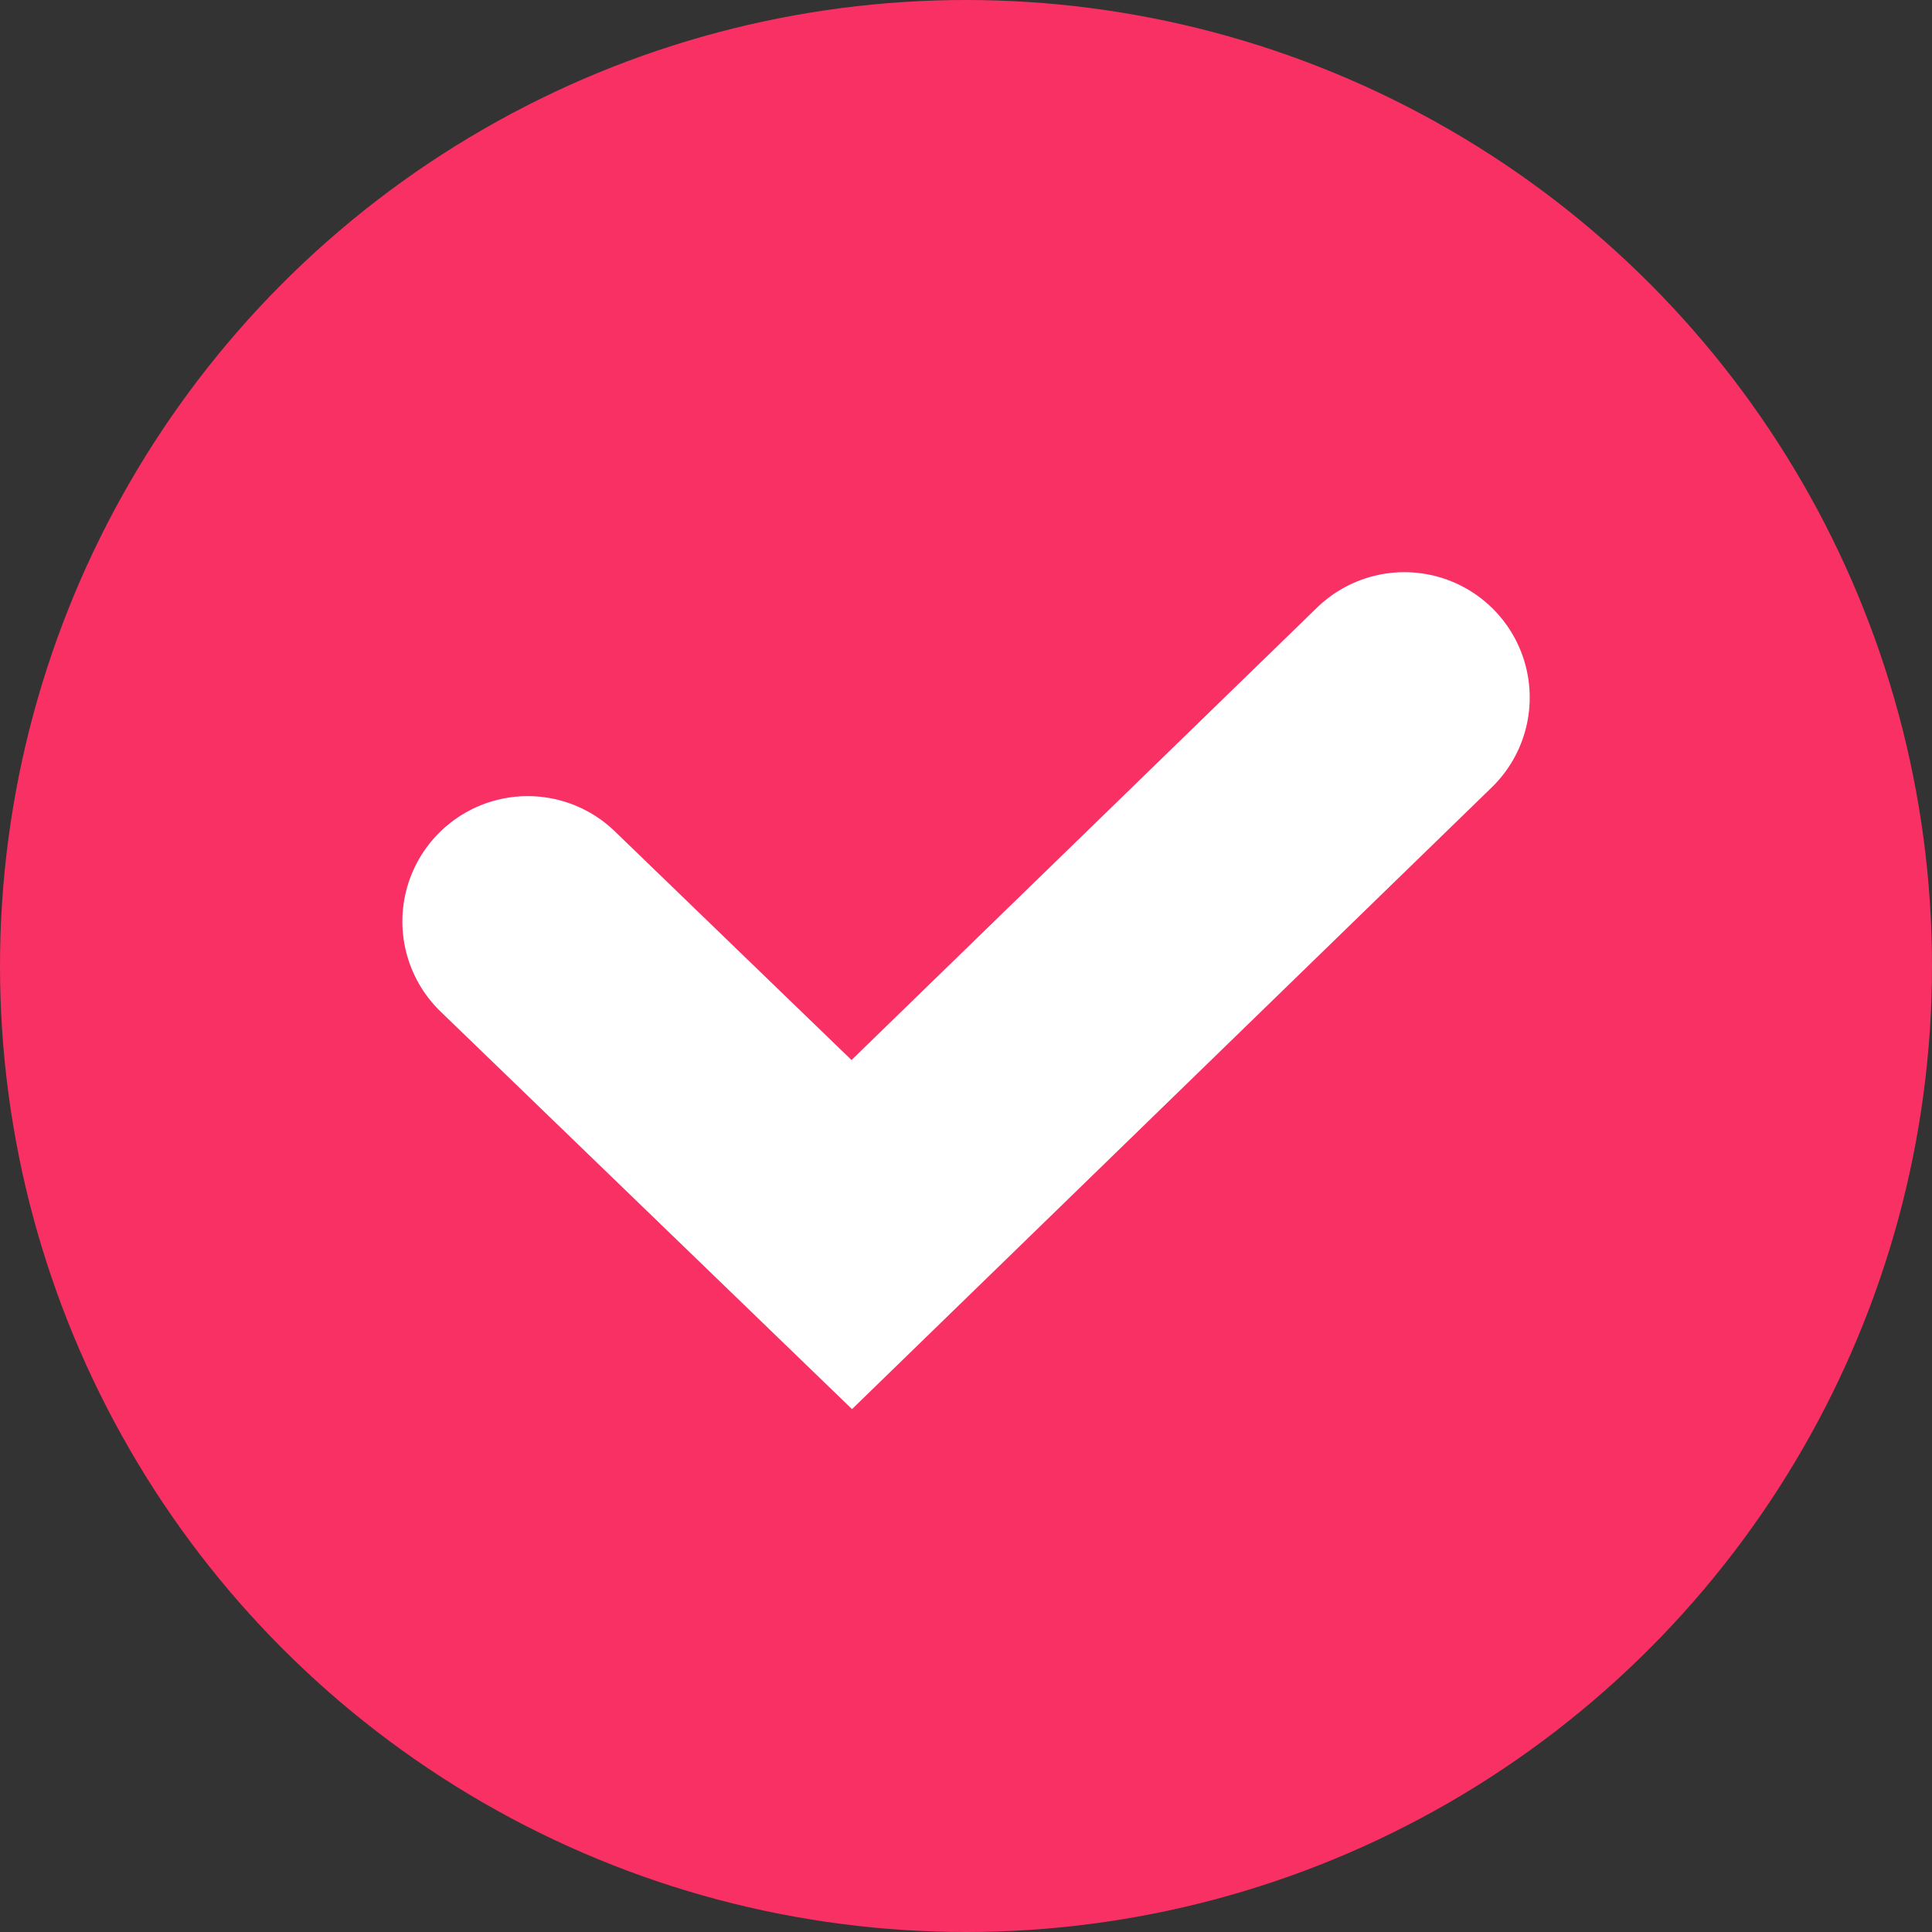
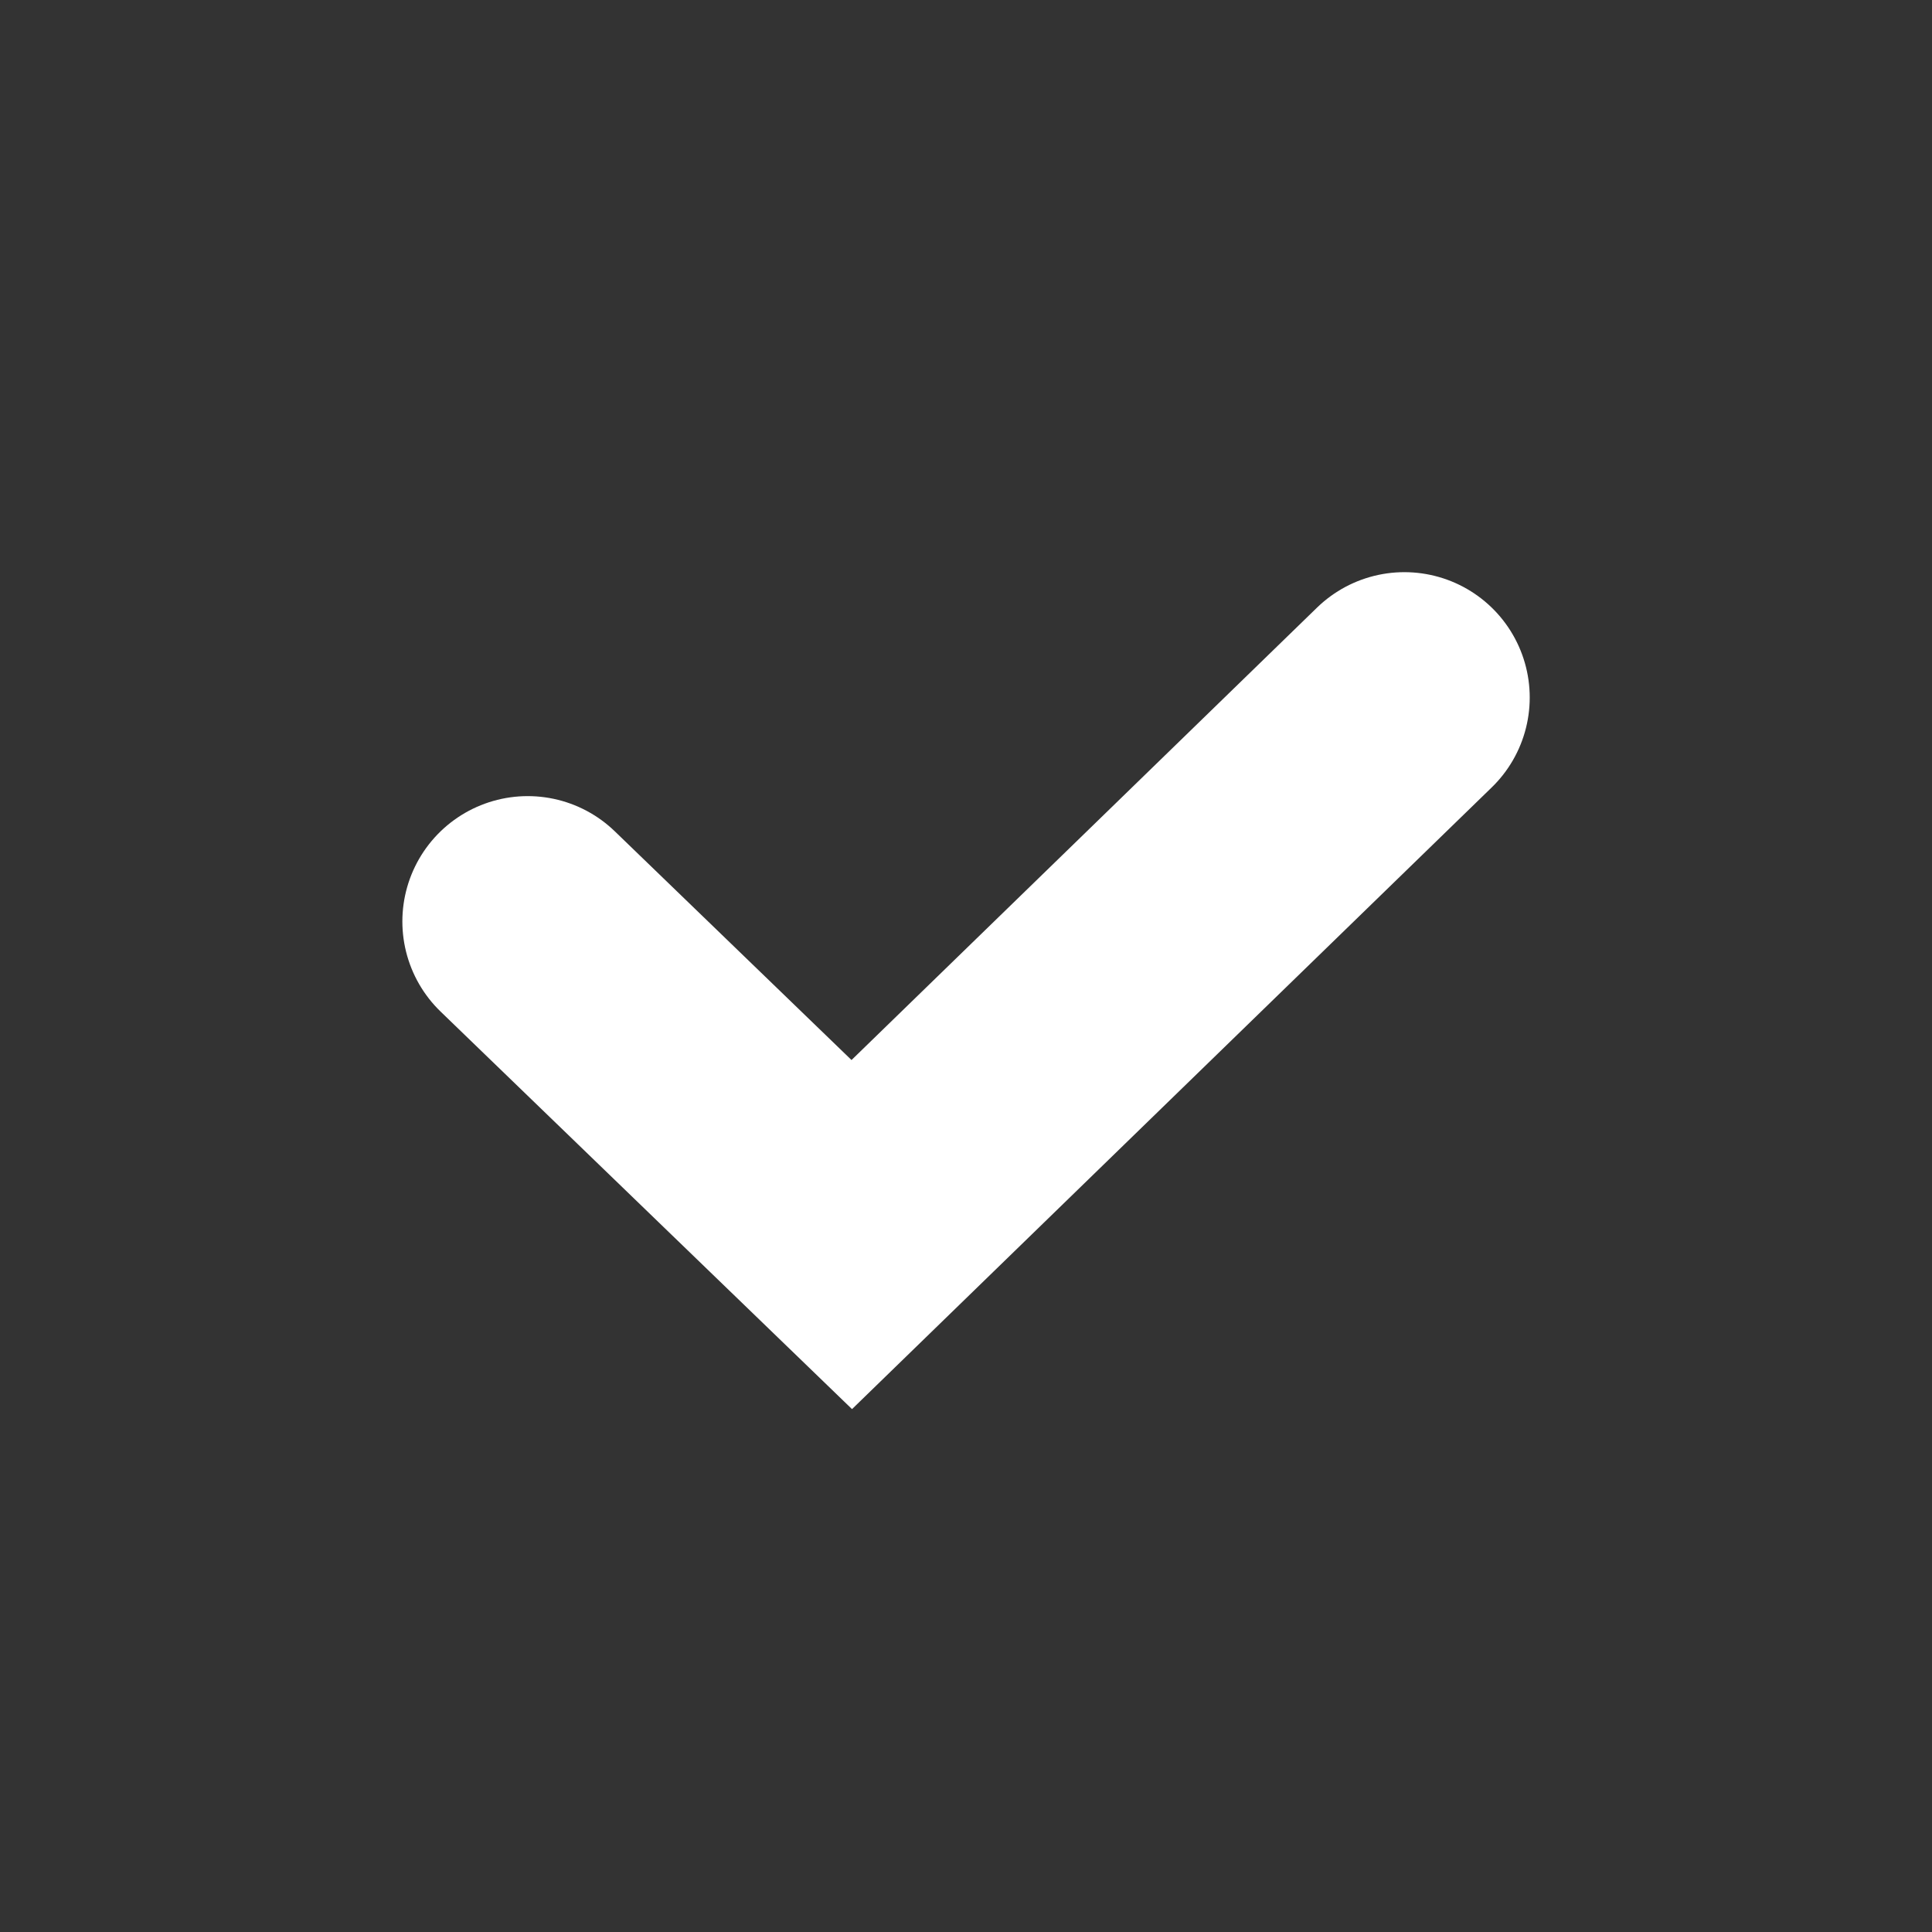
<svg xmlns="http://www.w3.org/2000/svg" width="23.12" height="23.12" viewBox="0 0 23.12 23.12">
  <rect x="0" y="0" width="23.12" height="23.12" fill="#333333" stroke="none" />
  <g id="Group_5575" data-name="Group 5575" transform="translate(6679 5990.781)">
    <g id="Group_4802" data-name="Group 4802" transform="translate(-6679 -5990.781)">
-       <circle id="Ellipse_372" data-name="Ellipse 372" cx="11.56" cy="11.56" r="11.56" transform="translate(0 0)" fill="#f93063" />
      <path id="Path_5790" data-name="Path 5790" d="M-5399.352-6221.209l3.878,3.747,6.613-6.427" transform="translate(5405.667 6232.236)" fill="none" stroke="#fff" stroke-linecap="round" stroke-width="3" />
    </g>
  </g>
</svg>